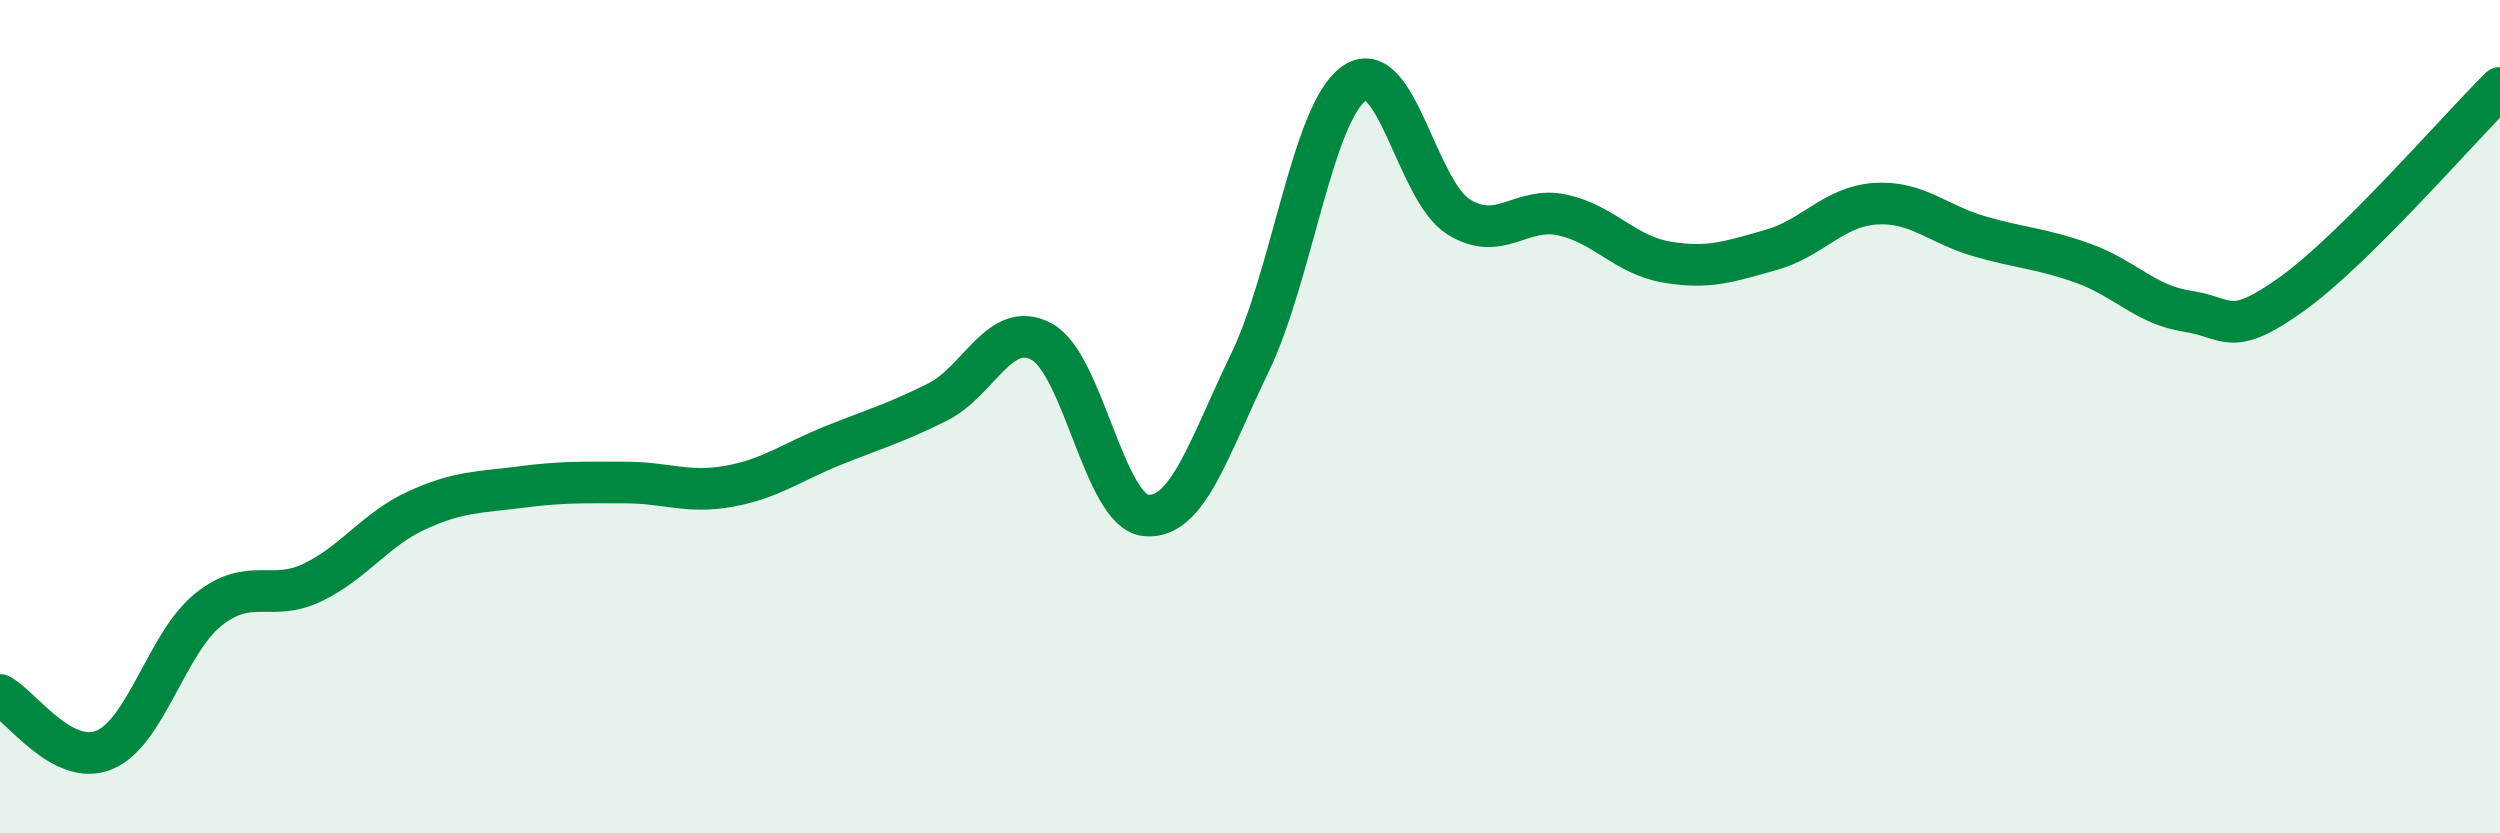
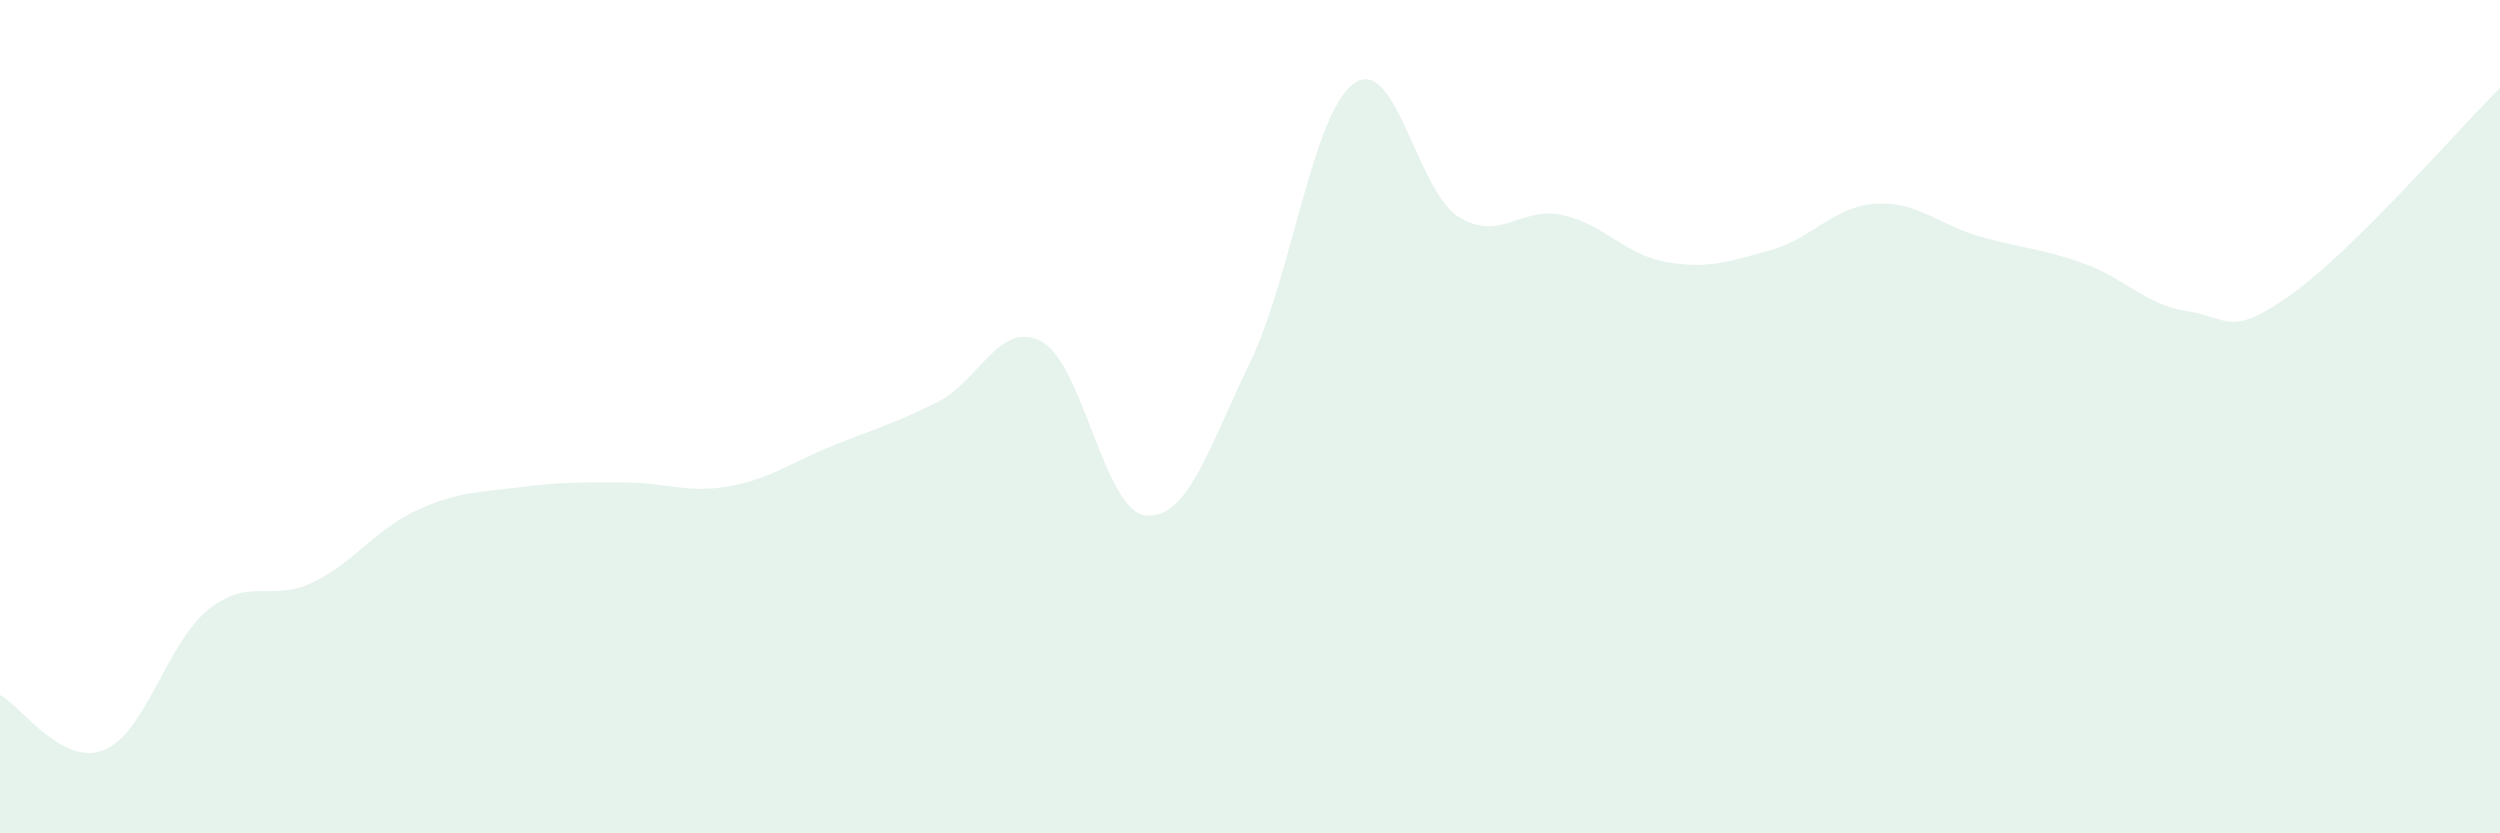
<svg xmlns="http://www.w3.org/2000/svg" width="60" height="20" viewBox="0 0 60 20">
  <path d="M 0,16.68 C 0.5,16.94 1.5,18.41 2.5,18 C 3.5,17.59 4,15.43 5,14.63 C 6,13.83 6.5,14.46 7.5,13.98 C 8.5,13.5 9,12.71 10,12.25 C 11,11.79 11.5,11.82 12.5,11.69 C 13.5,11.56 14,11.58 15,11.58 C 16,11.58 16.5,11.85 17.5,11.67 C 18.5,11.49 19,11.09 20,10.69 C 21,10.29 21.5,10.15 22.5,9.65 C 23.5,9.15 24,7.66 25,8.2 C 26,8.74 26.5,12.27 27.5,12.37 C 28.5,12.47 29,10.77 30,8.7 C 31,6.63 31.5,2.7 32.5,2 C 33.5,1.3 34,4.57 35,5.2 C 36,5.83 36.5,4.94 37.5,5.16 C 38.5,5.38 39,6.12 40,6.29 C 41,6.46 41.5,6.28 42.5,6 C 43.5,5.72 44,4.96 45,4.89 C 46,4.82 46.5,5.38 47.5,5.67 C 48.5,5.96 49,5.96 50,6.32 C 51,6.68 51.5,7.32 52.5,7.47 C 53.5,7.62 53.5,8.13 55,7.06 C 56.5,5.99 59,3.1 60,2.11L60 20L0 20Z" fill="#008740" opacity="0.1" stroke-linecap="round" stroke-linejoin="round" />
-   <path d="M 0,16.68 C 0.5,16.94 1.5,18.41 2.5,18 C 3.5,17.59 4,15.43 5,14.63 C 6,13.83 6.5,14.46 7.5,13.98 C 8.5,13.5 9,12.71 10,12.25 C 11,11.79 11.5,11.82 12.5,11.69 C 13.5,11.56 14,11.58 15,11.58 C 16,11.58 16.5,11.85 17.5,11.67 C 18.5,11.49 19,11.09 20,10.69 C 21,10.29 21.5,10.15 22.5,9.65 C 23.5,9.15 24,7.66 25,8.2 C 26,8.74 26.5,12.27 27.5,12.37 C 28.5,12.47 29,10.77 30,8.7 C 31,6.63 31.5,2.7 32.5,2 C 33.5,1.3 34,4.57 35,5.2 C 36,5.83 36.5,4.94 37.5,5.16 C 38.5,5.38 39,6.12 40,6.29 C 41,6.46 41.5,6.28 42.5,6 C 43.5,5.72 44,4.96 45,4.89 C 46,4.82 46.5,5.38 47.5,5.67 C 48.5,5.96 49,5.96 50,6.32 C 51,6.68 51.5,7.32 52.5,7.47 C 53.5,7.62 53.5,8.13 55,7.06 C 56.5,5.99 59,3.1 60,2.11" stroke="#008740" stroke-width="1" fill="none" stroke-linecap="round" stroke-linejoin="round" />
</svg>